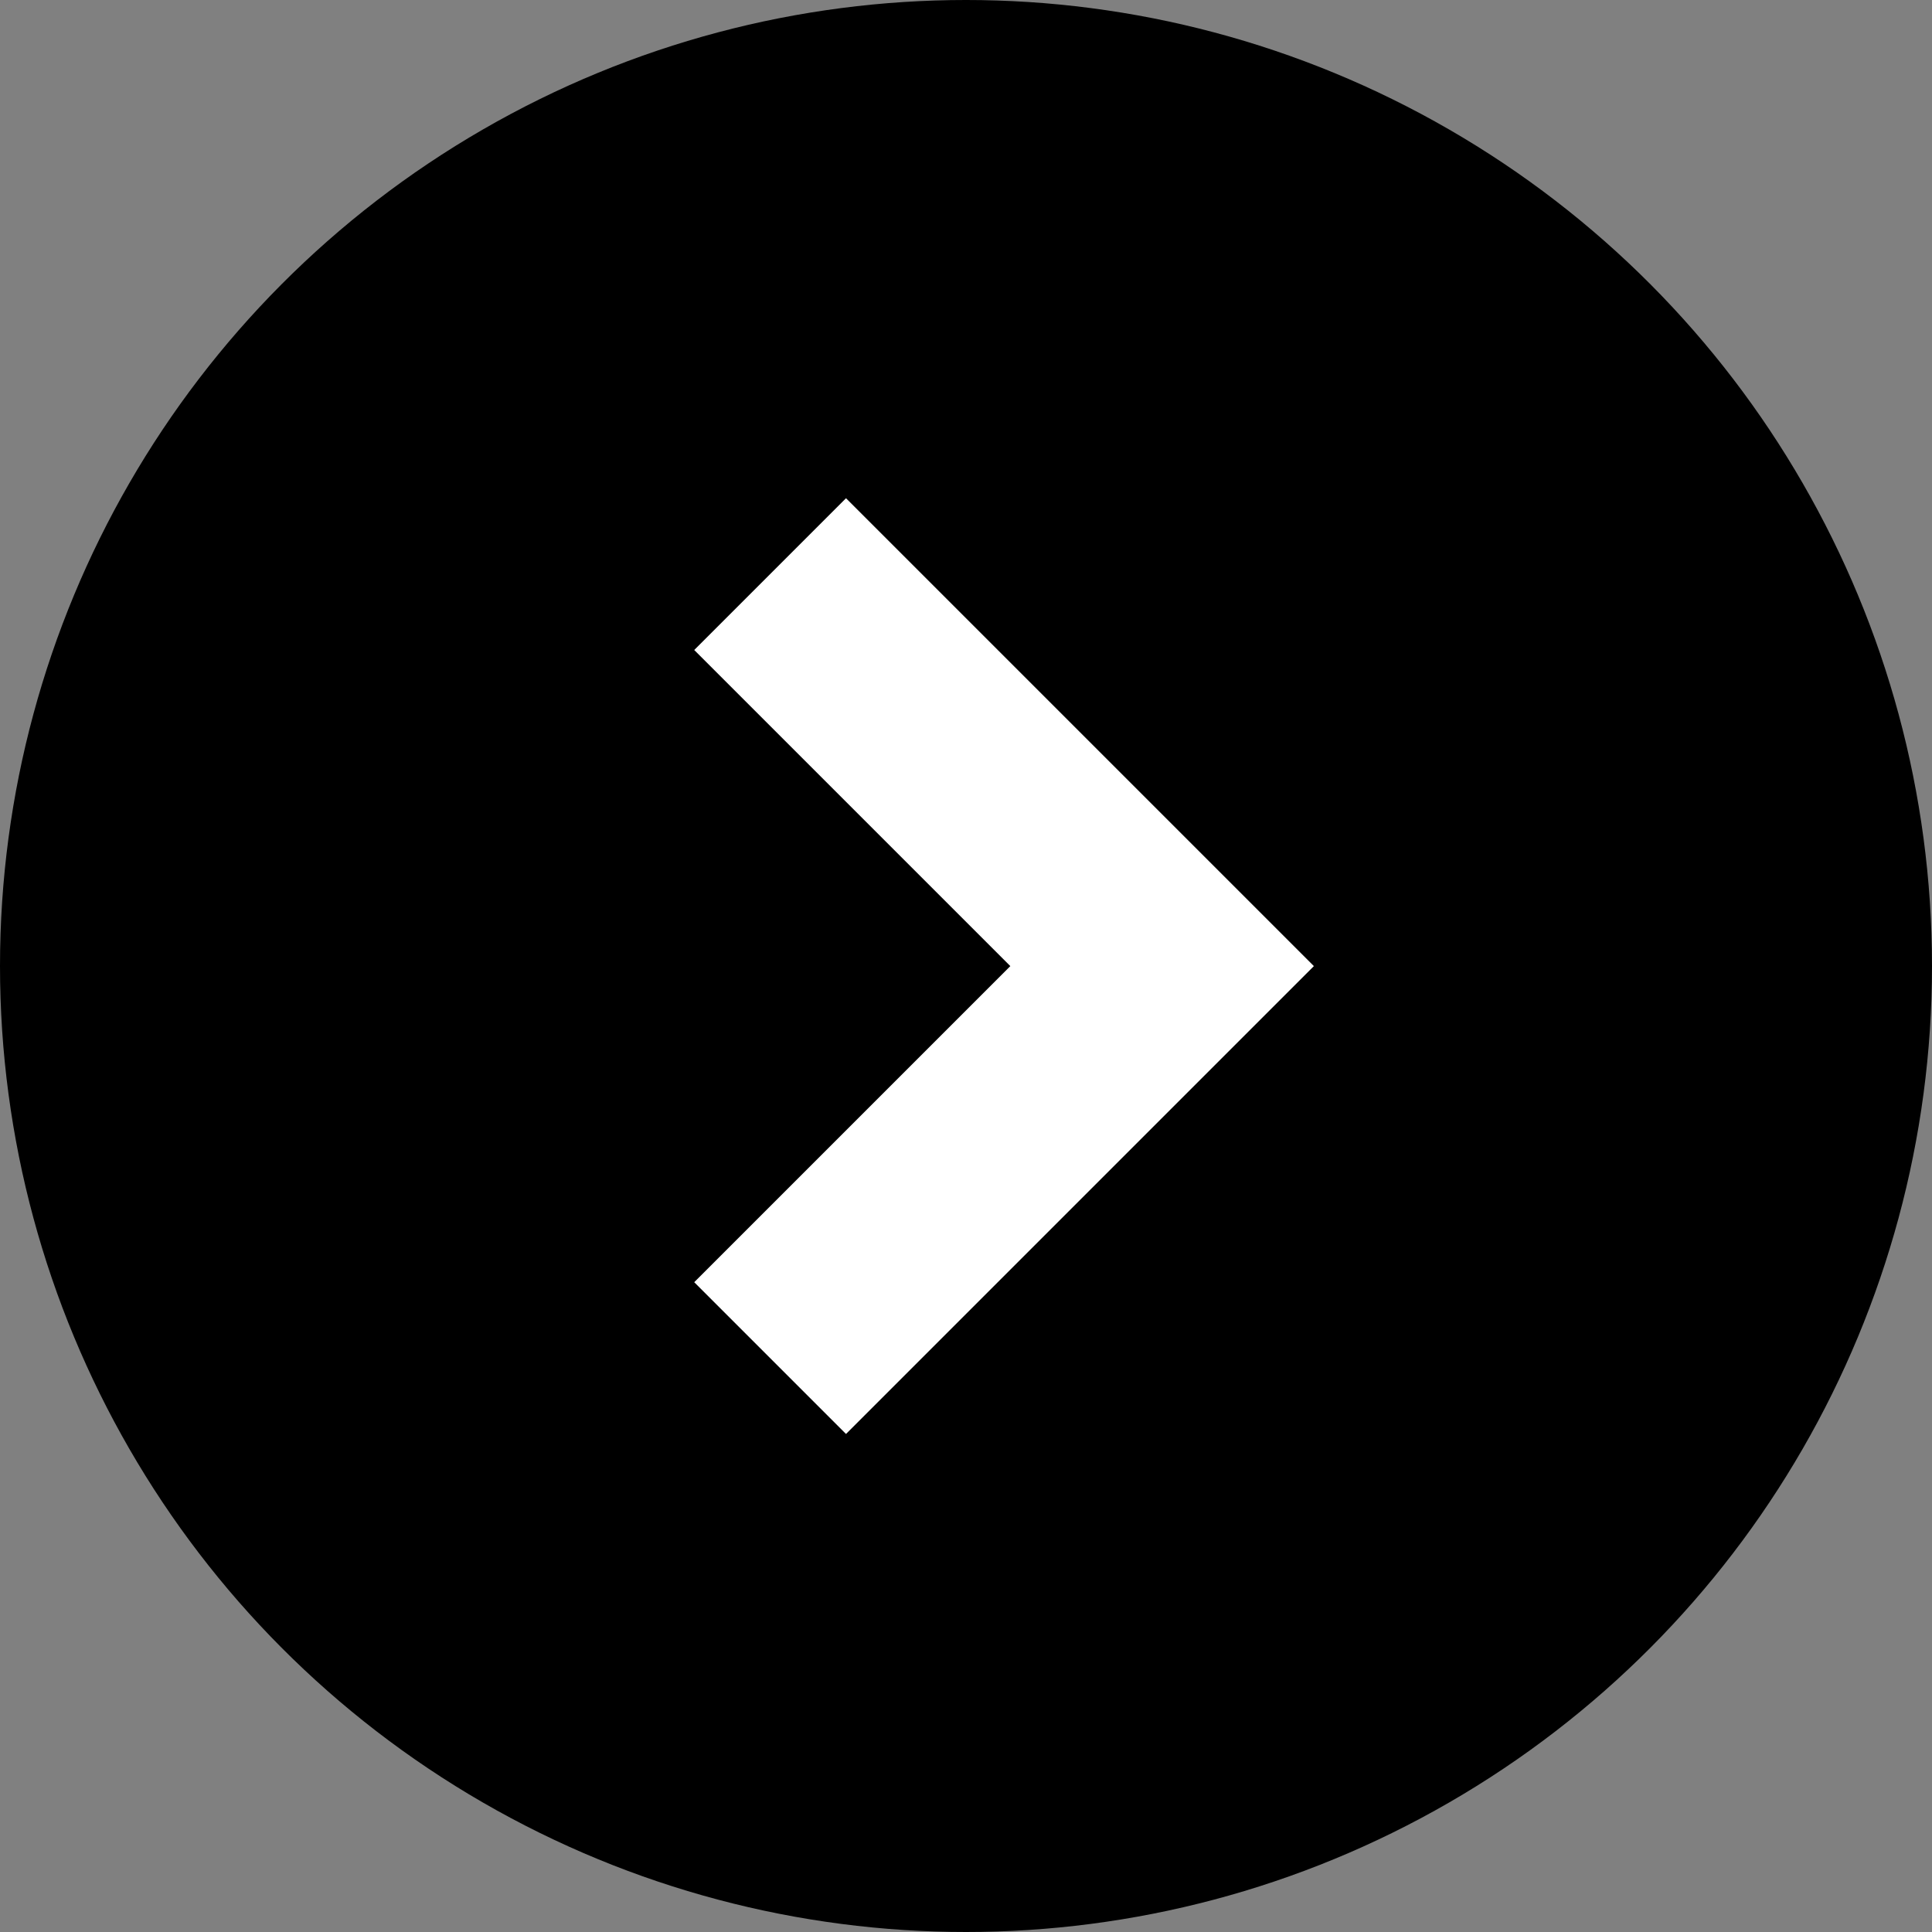
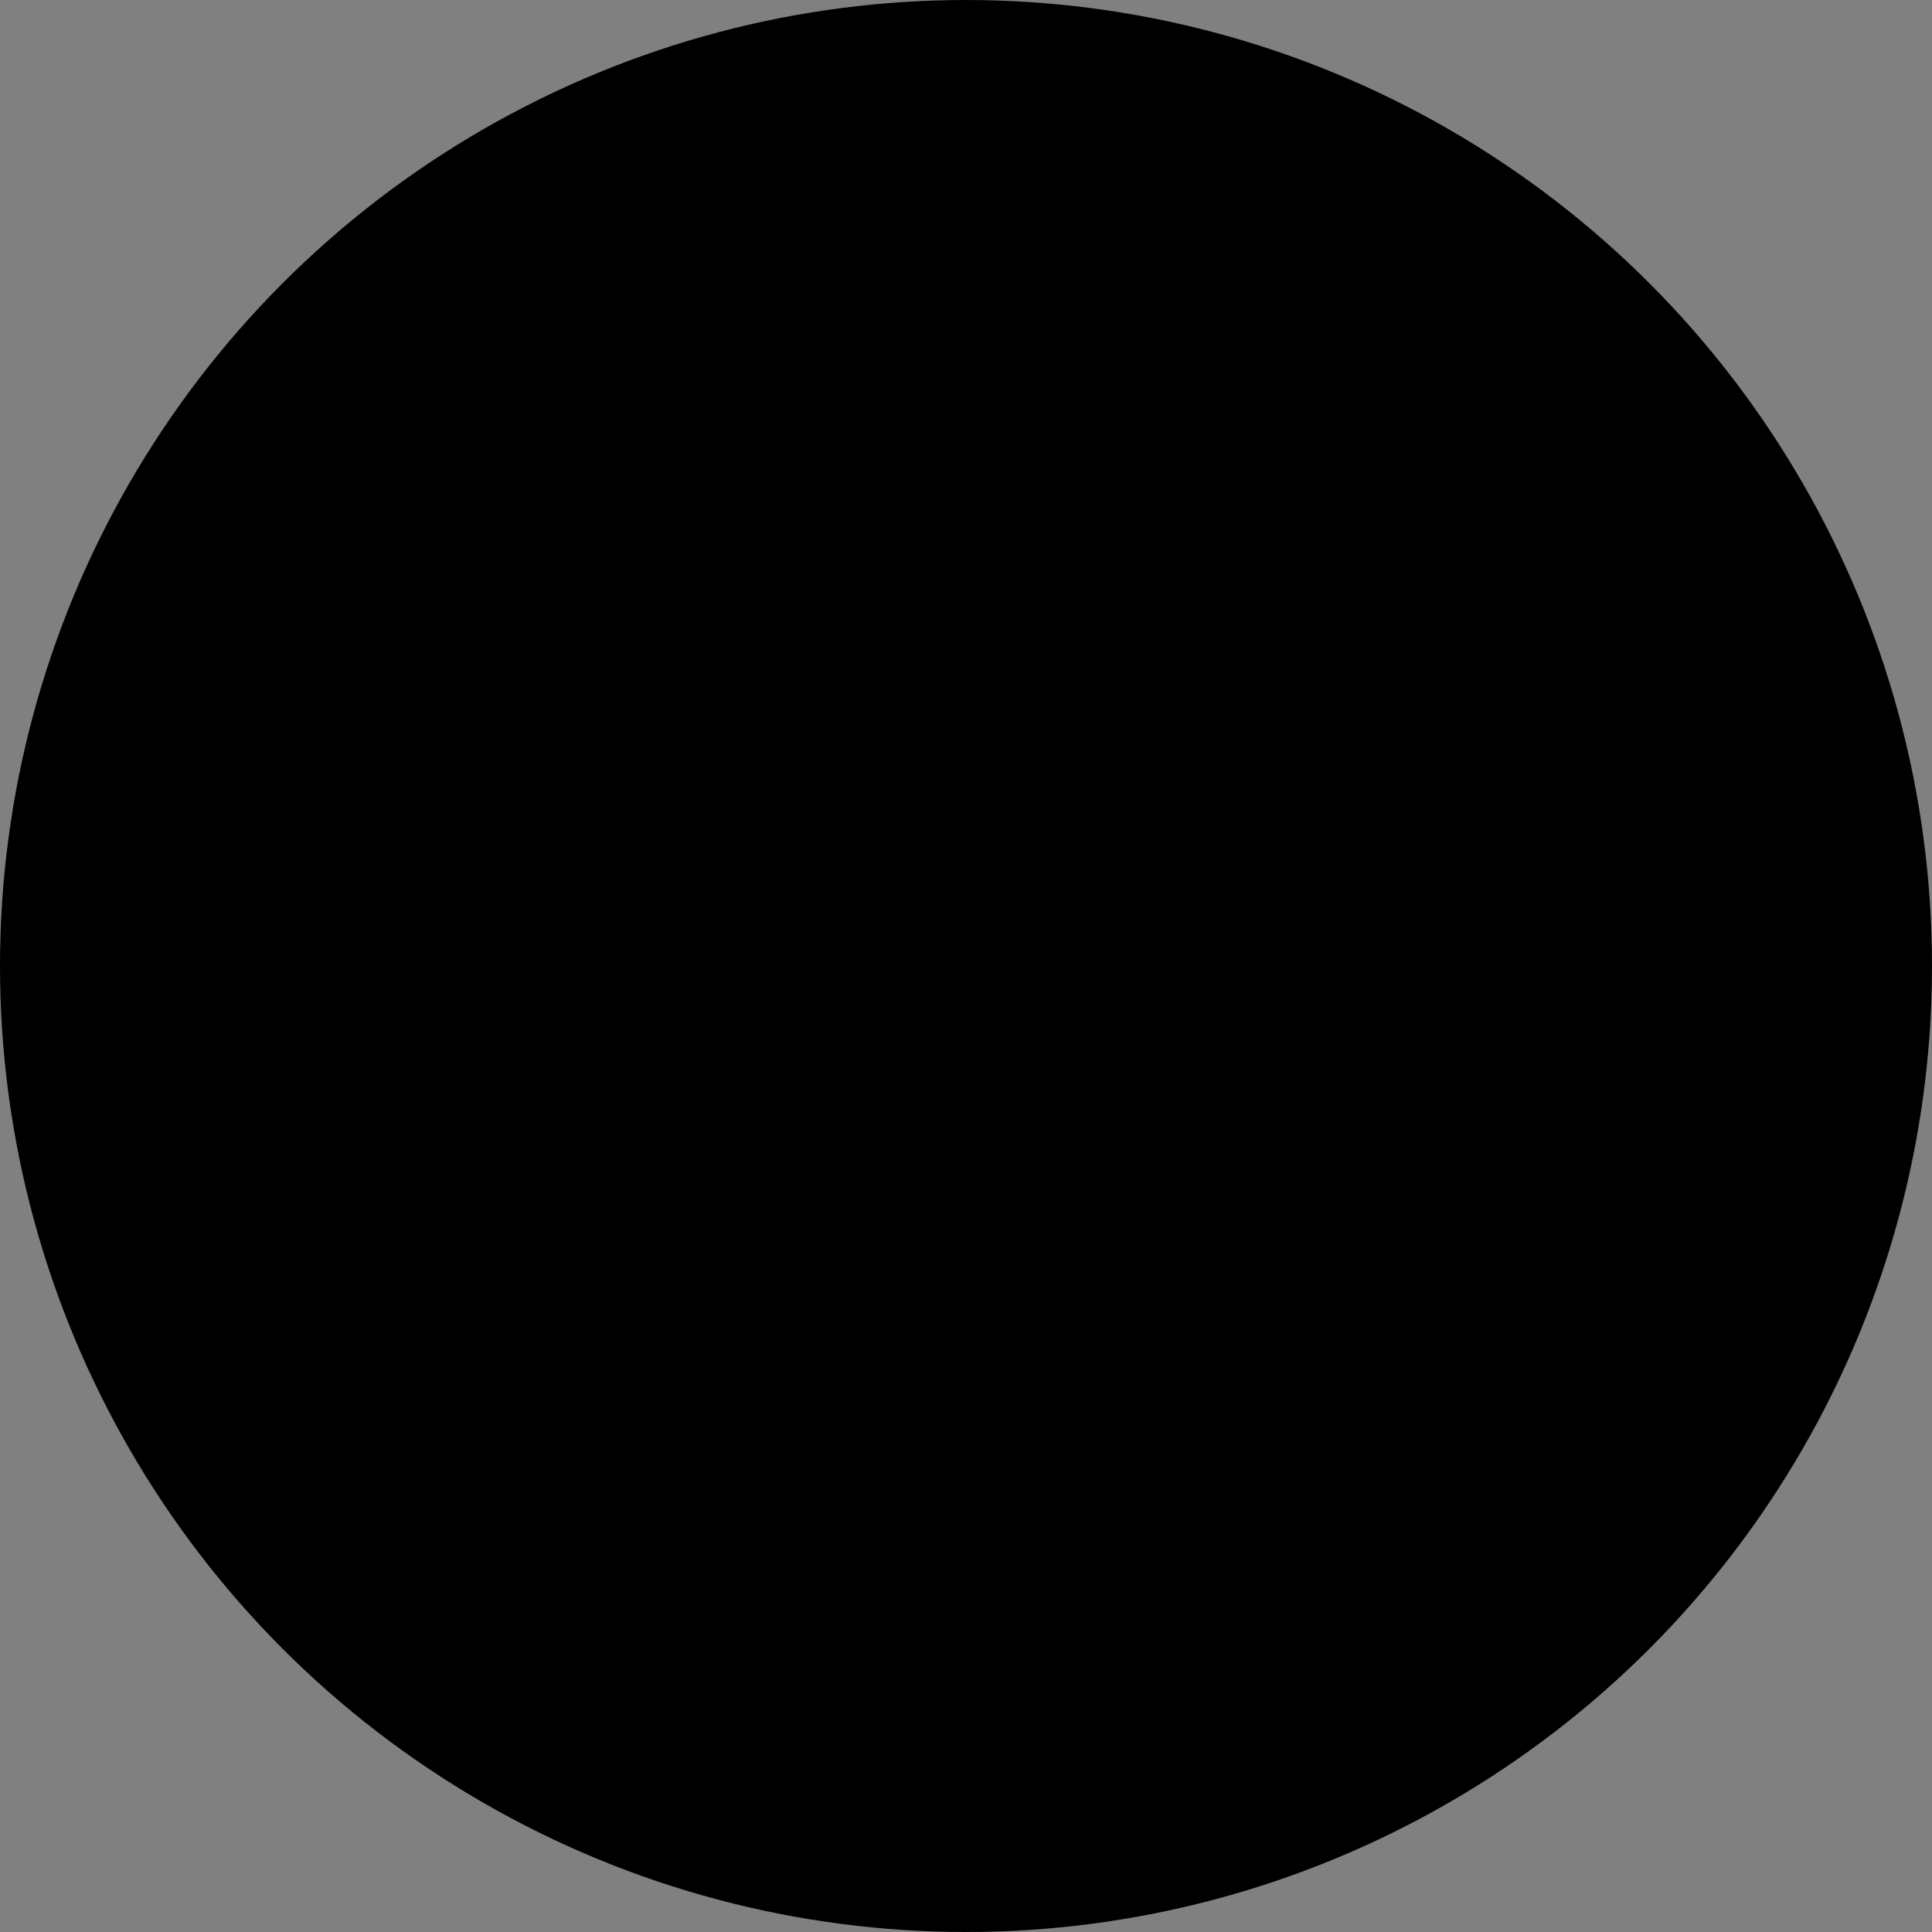
<svg xmlns="http://www.w3.org/2000/svg" width="18" height="18" viewBox="0 0 18 18">
  <rect x="0" y="0" width="18" height="18" fill="#808080" stroke="none" />
  <g transform="translate(-1345 -23)">
    <circle cx="9" cy="9" r="9" transform="translate(1345 23)" />
-     <path d="M-15120.3-10612.989l-1.414-1.414,2.945-2.945-2.945-2.945,1.414-1.414,4.359,4.359Z" transform="translate(16473.182 10649.349)" fill="#fff" />
  </g>
</svg>